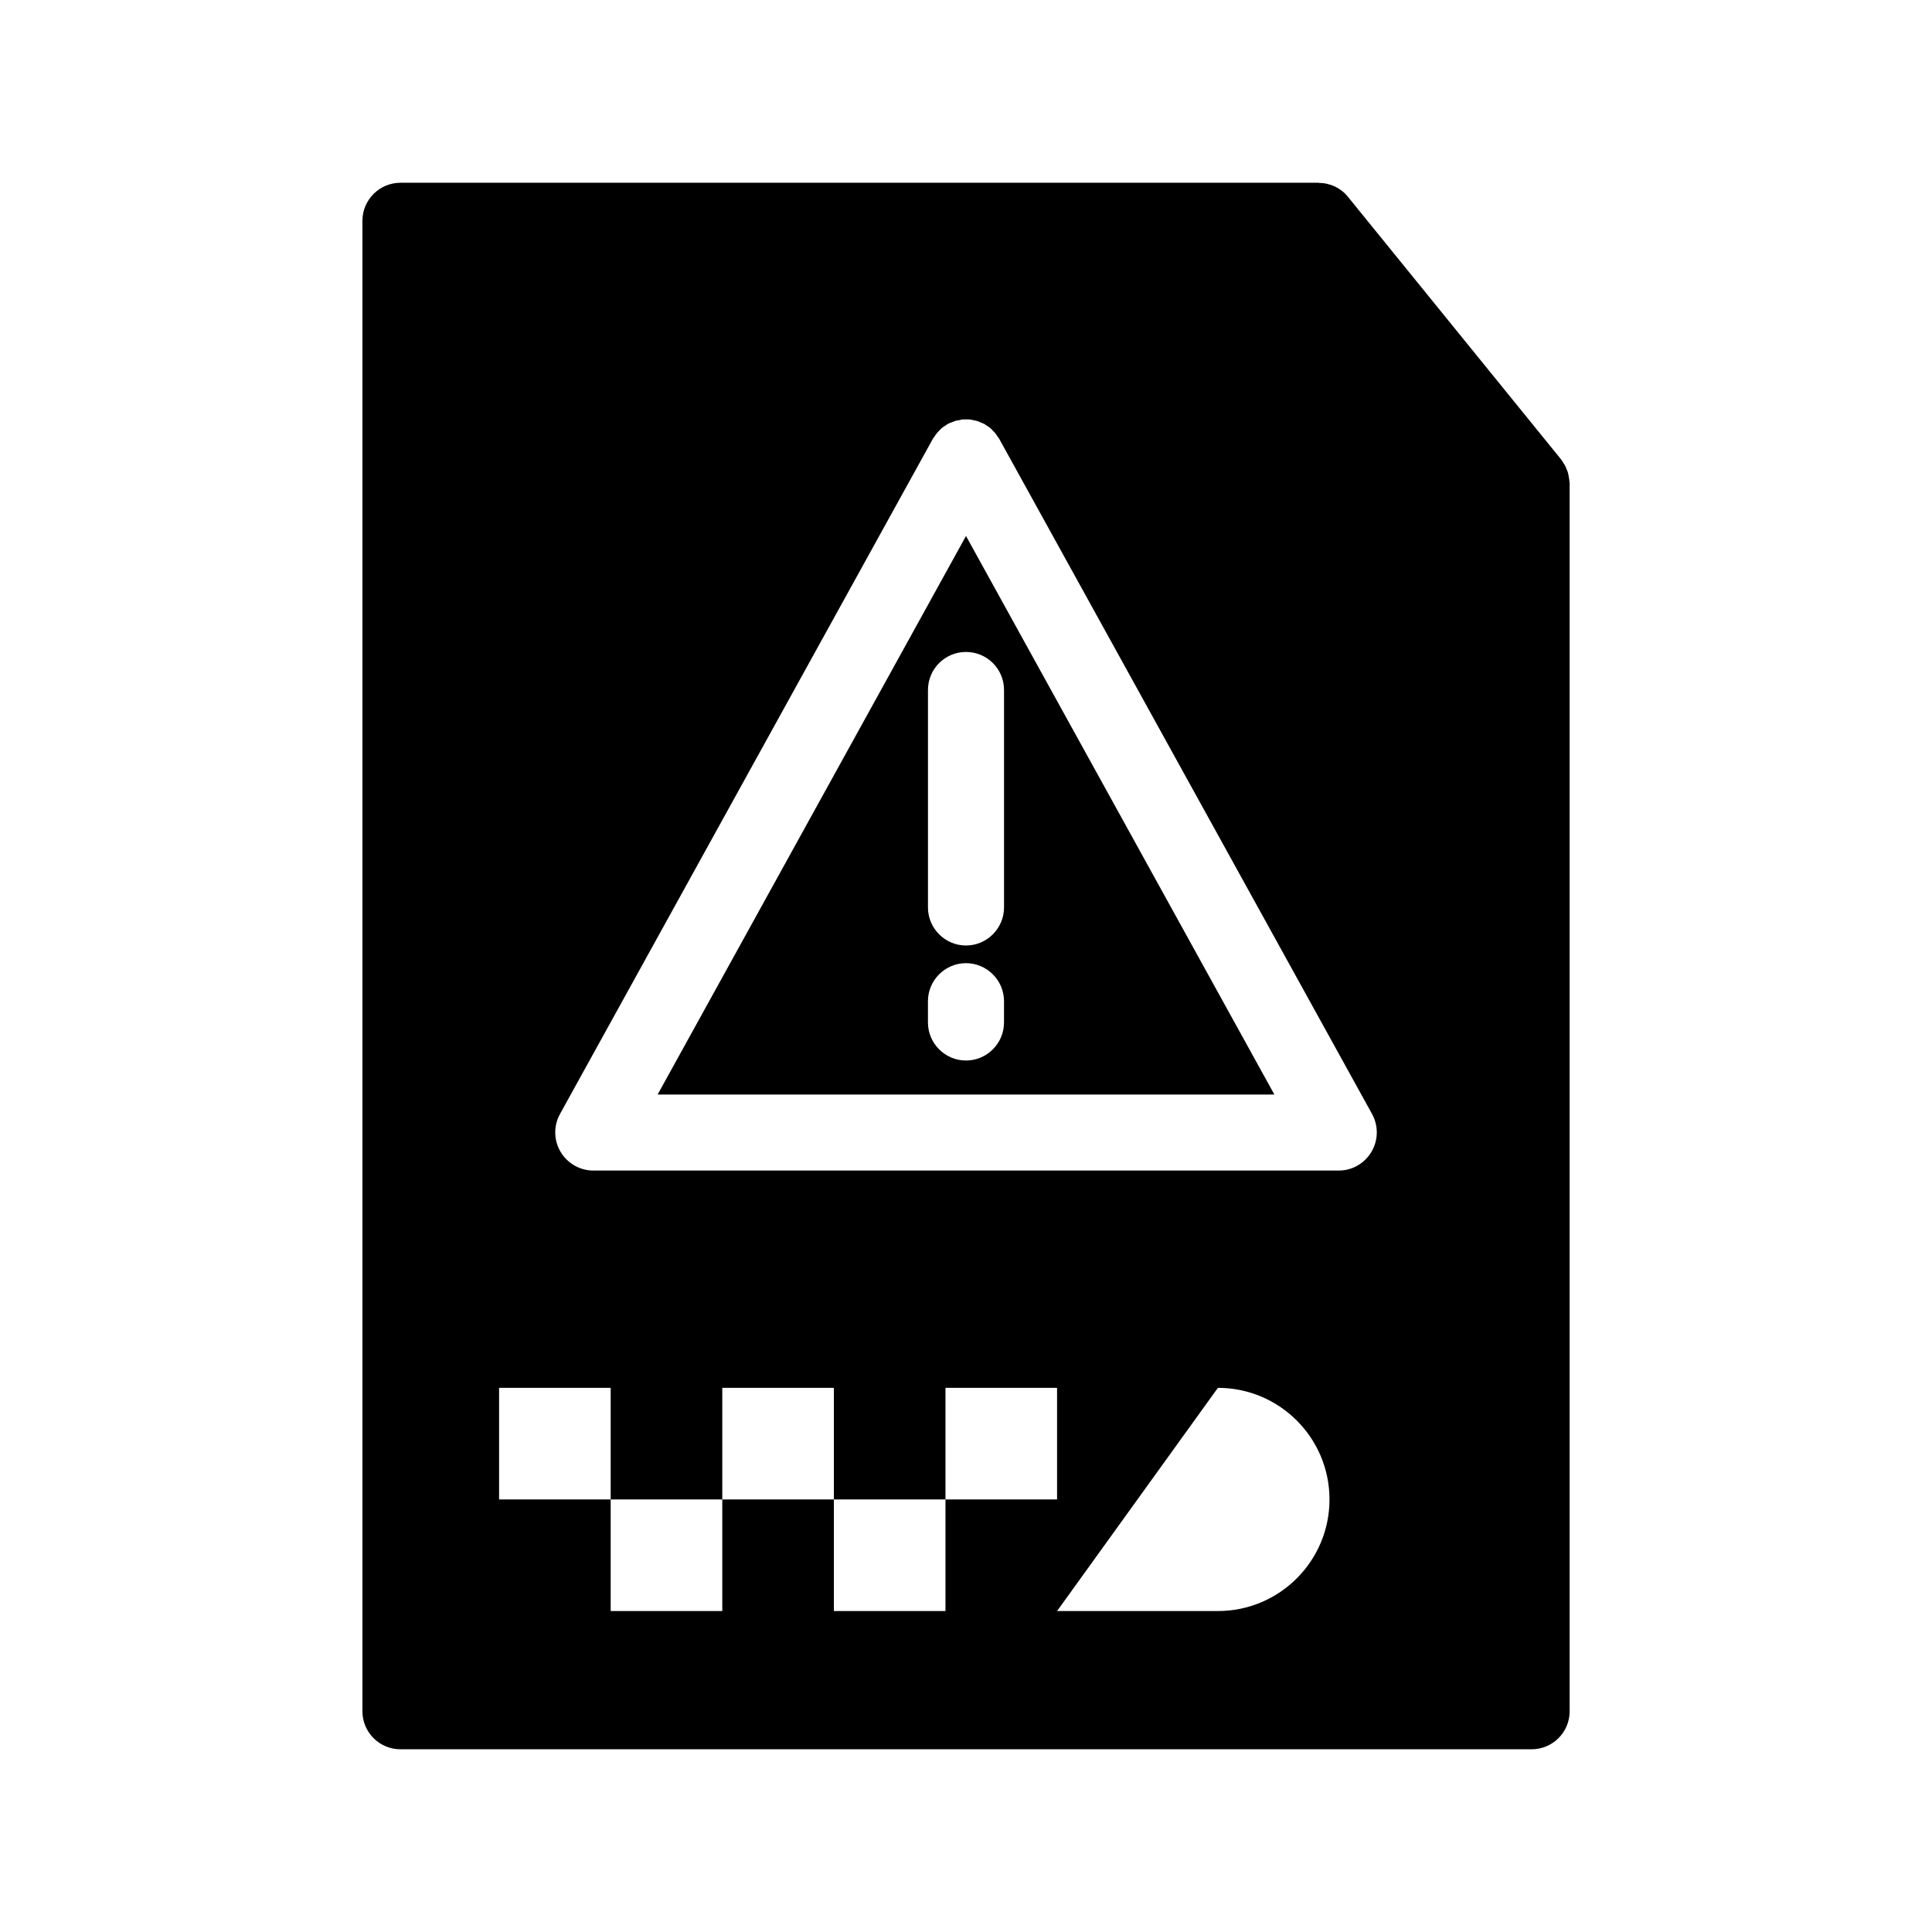
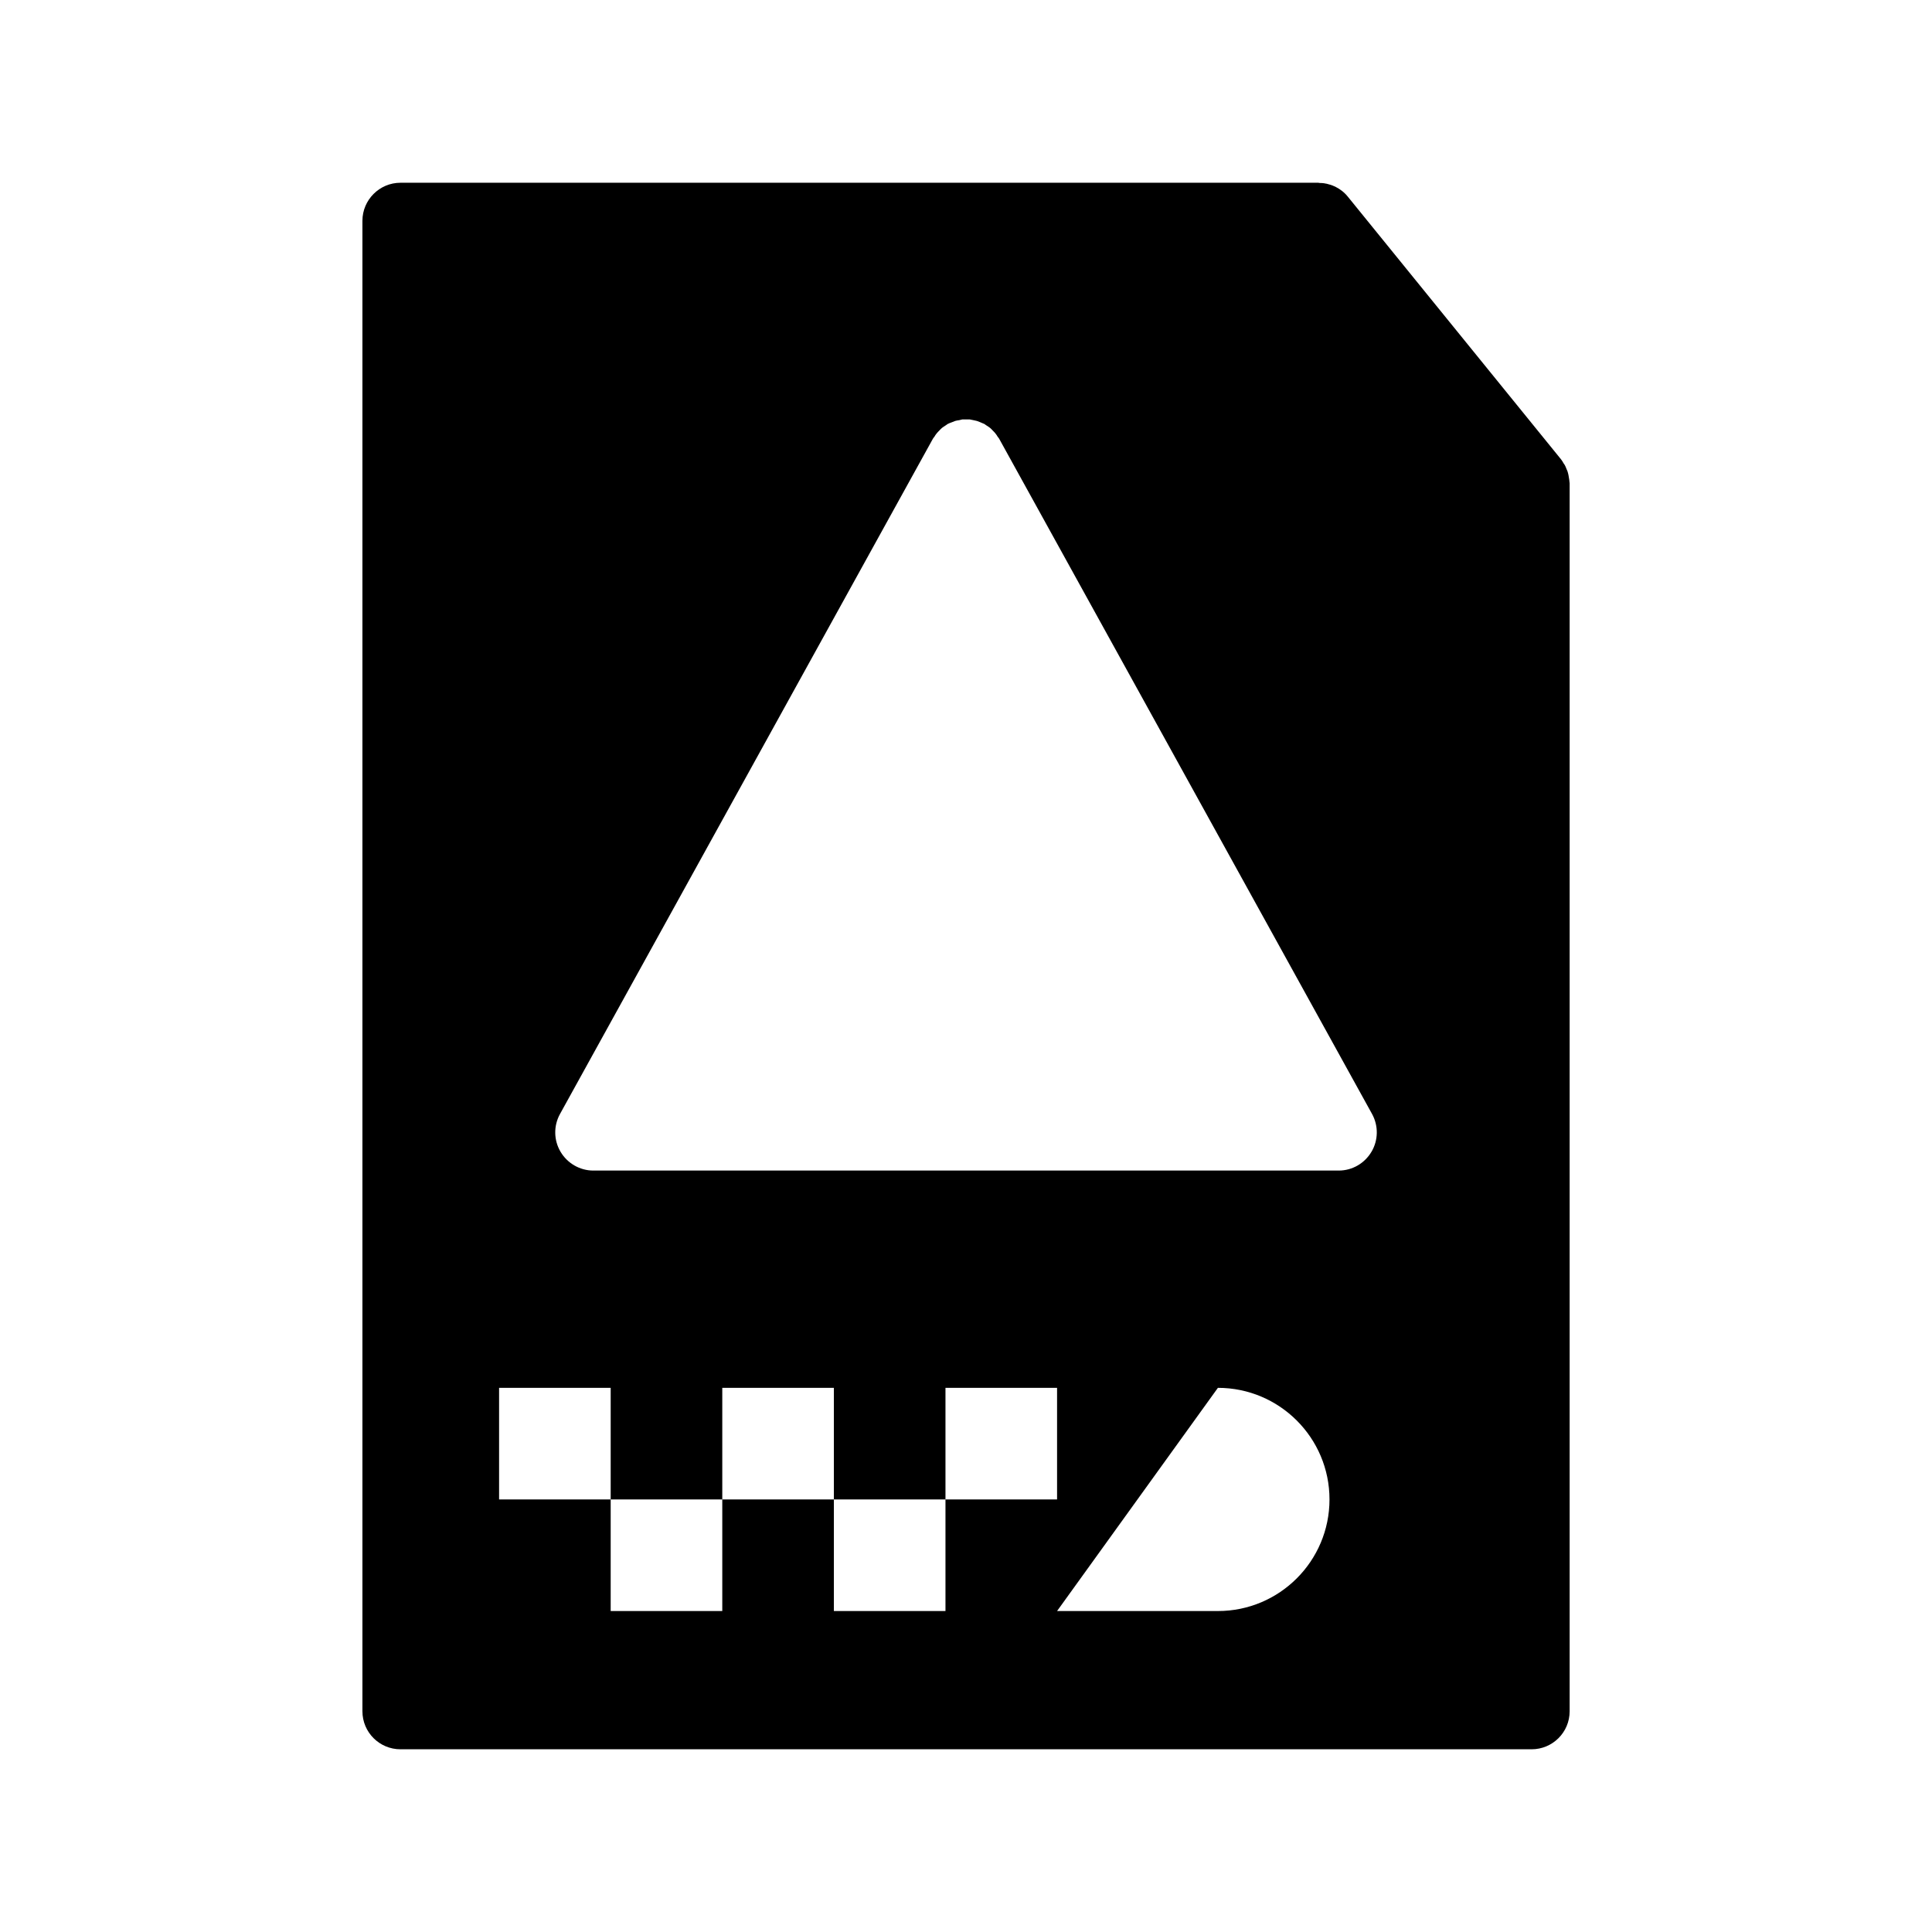
<svg xmlns="http://www.w3.org/2000/svg" fill="#000000" width="800px" height="800px" version="1.1" viewBox="144 144 512 512">
  <g>
    <path d="m559.91 271.63c0-0.301-0.051-0.555-0.102-0.855-0.051-0.301-0.102-0.605-0.152-0.906-0.051-0.301-0.152-0.605-0.25-0.957-0.102-0.203-0.203-0.453-0.301-0.707-0.102-0.301-0.25-0.656-0.453-1.008-0.051-0.102-0.152-0.25-0.25-0.352-0.203-0.402-0.453-0.754-0.707-1.109l-56.477-69.578c-0.957-1.207-2.168-2.113-3.426-2.719-0.051-0.051-0.102-0.051-0.152-0.051-0.605-0.301-1.258-0.504-1.914-0.656-0.051-0.051-0.152-0.051-0.25-0.051-0.656-0.152-1.258-0.203-1.914-0.203-0.051 0-0.102-0.051-0.152-0.051l-243.29 0.004c-5.543 0-10.078 4.535-10.078 10.078v394.99c0 5.594 4.535 10.078 10.078 10.078h299.77c5.543 0 10.078-4.484 10.078-10.078v-325.41c0-0.152-0.051-0.305-0.051-0.453zm-165.35 299.31h-29.574v-29.574h-29.574v29.574h-29.574v-29.574h-29.574v-29.574h29.574v29.574h29.574v-29.574h29.574v29.574h29.574v-29.574h29.574v29.574h-29.574zm72.195 0h-42.621l42.621-59.148c16.324 0 29.574 13.25 29.574 29.574 0 16.324-13.25 29.574-29.574 29.574zm40.707-121.72c-1.812 3.074-5.09 4.988-8.664 4.988h-197.59c-3.527 0-6.852-1.914-8.664-4.988s-1.863-6.852-0.152-9.977l98.797-178.9c0.102-0.203 0.25-0.402 0.402-0.555 0.203-0.352 0.402-0.656 0.656-0.957 0.203-0.25 0.453-0.504 0.656-0.707 0.25-0.25 0.453-0.504 0.707-0.707 0.301-0.25 0.656-0.453 0.957-0.656 0.203-0.102 0.352-0.25 0.555-0.402 0.051 0 0.102 0 0.152-0.051 0.352-0.203 0.754-0.301 1.109-0.453 0.25-0.102 0.504-0.203 0.754-0.301 0.352-0.102 0.707-0.152 1.059-0.203 0.301-0.051 0.555-0.152 0.855-0.203h1.914c0.352 0.051 0.656 0.152 1.008 0.203 0.301 0.102 0.605 0.102 0.906 0.203 0.301 0.102 0.555 0.203 0.805 0.301 0.352 0.152 0.707 0.301 1.059 0.453 0.051 0.051 0.102 0.051 0.152 0.051 0.203 0.152 0.352 0.301 0.555 0.402 0.301 0.203 0.656 0.402 0.957 0.656 0.25 0.203 0.453 0.453 0.707 0.707 0.203 0.203 0.453 0.453 0.656 0.707 0.25 0.301 0.453 0.605 0.656 0.957 0.152 0.152 0.301 0.352 0.402 0.555l98.797 178.9c1.703 3.125 1.652 6.906-0.16 9.977z" />
-     <path d="m400 286.04-81.719 148.02h163.44zm10.074 128.93c0 5.543-4.535 10.078-10.078 10.078-5.543 0-10.078-4.535-10.078-10.078v-5.644c0-5.543 4.535-10.078 10.078-10.078 5.543 0 10.078 4.535 10.078 10.078zm-10.074-20.402c-5.543 0-10.078-4.535-10.078-10.078v-57.637c0-5.594 4.535-10.078 10.078-10.078s10.078 4.484 10.078 10.078v57.637c-0.004 5.543-4.539 10.078-10.078 10.078z" />
  </g>
</svg>